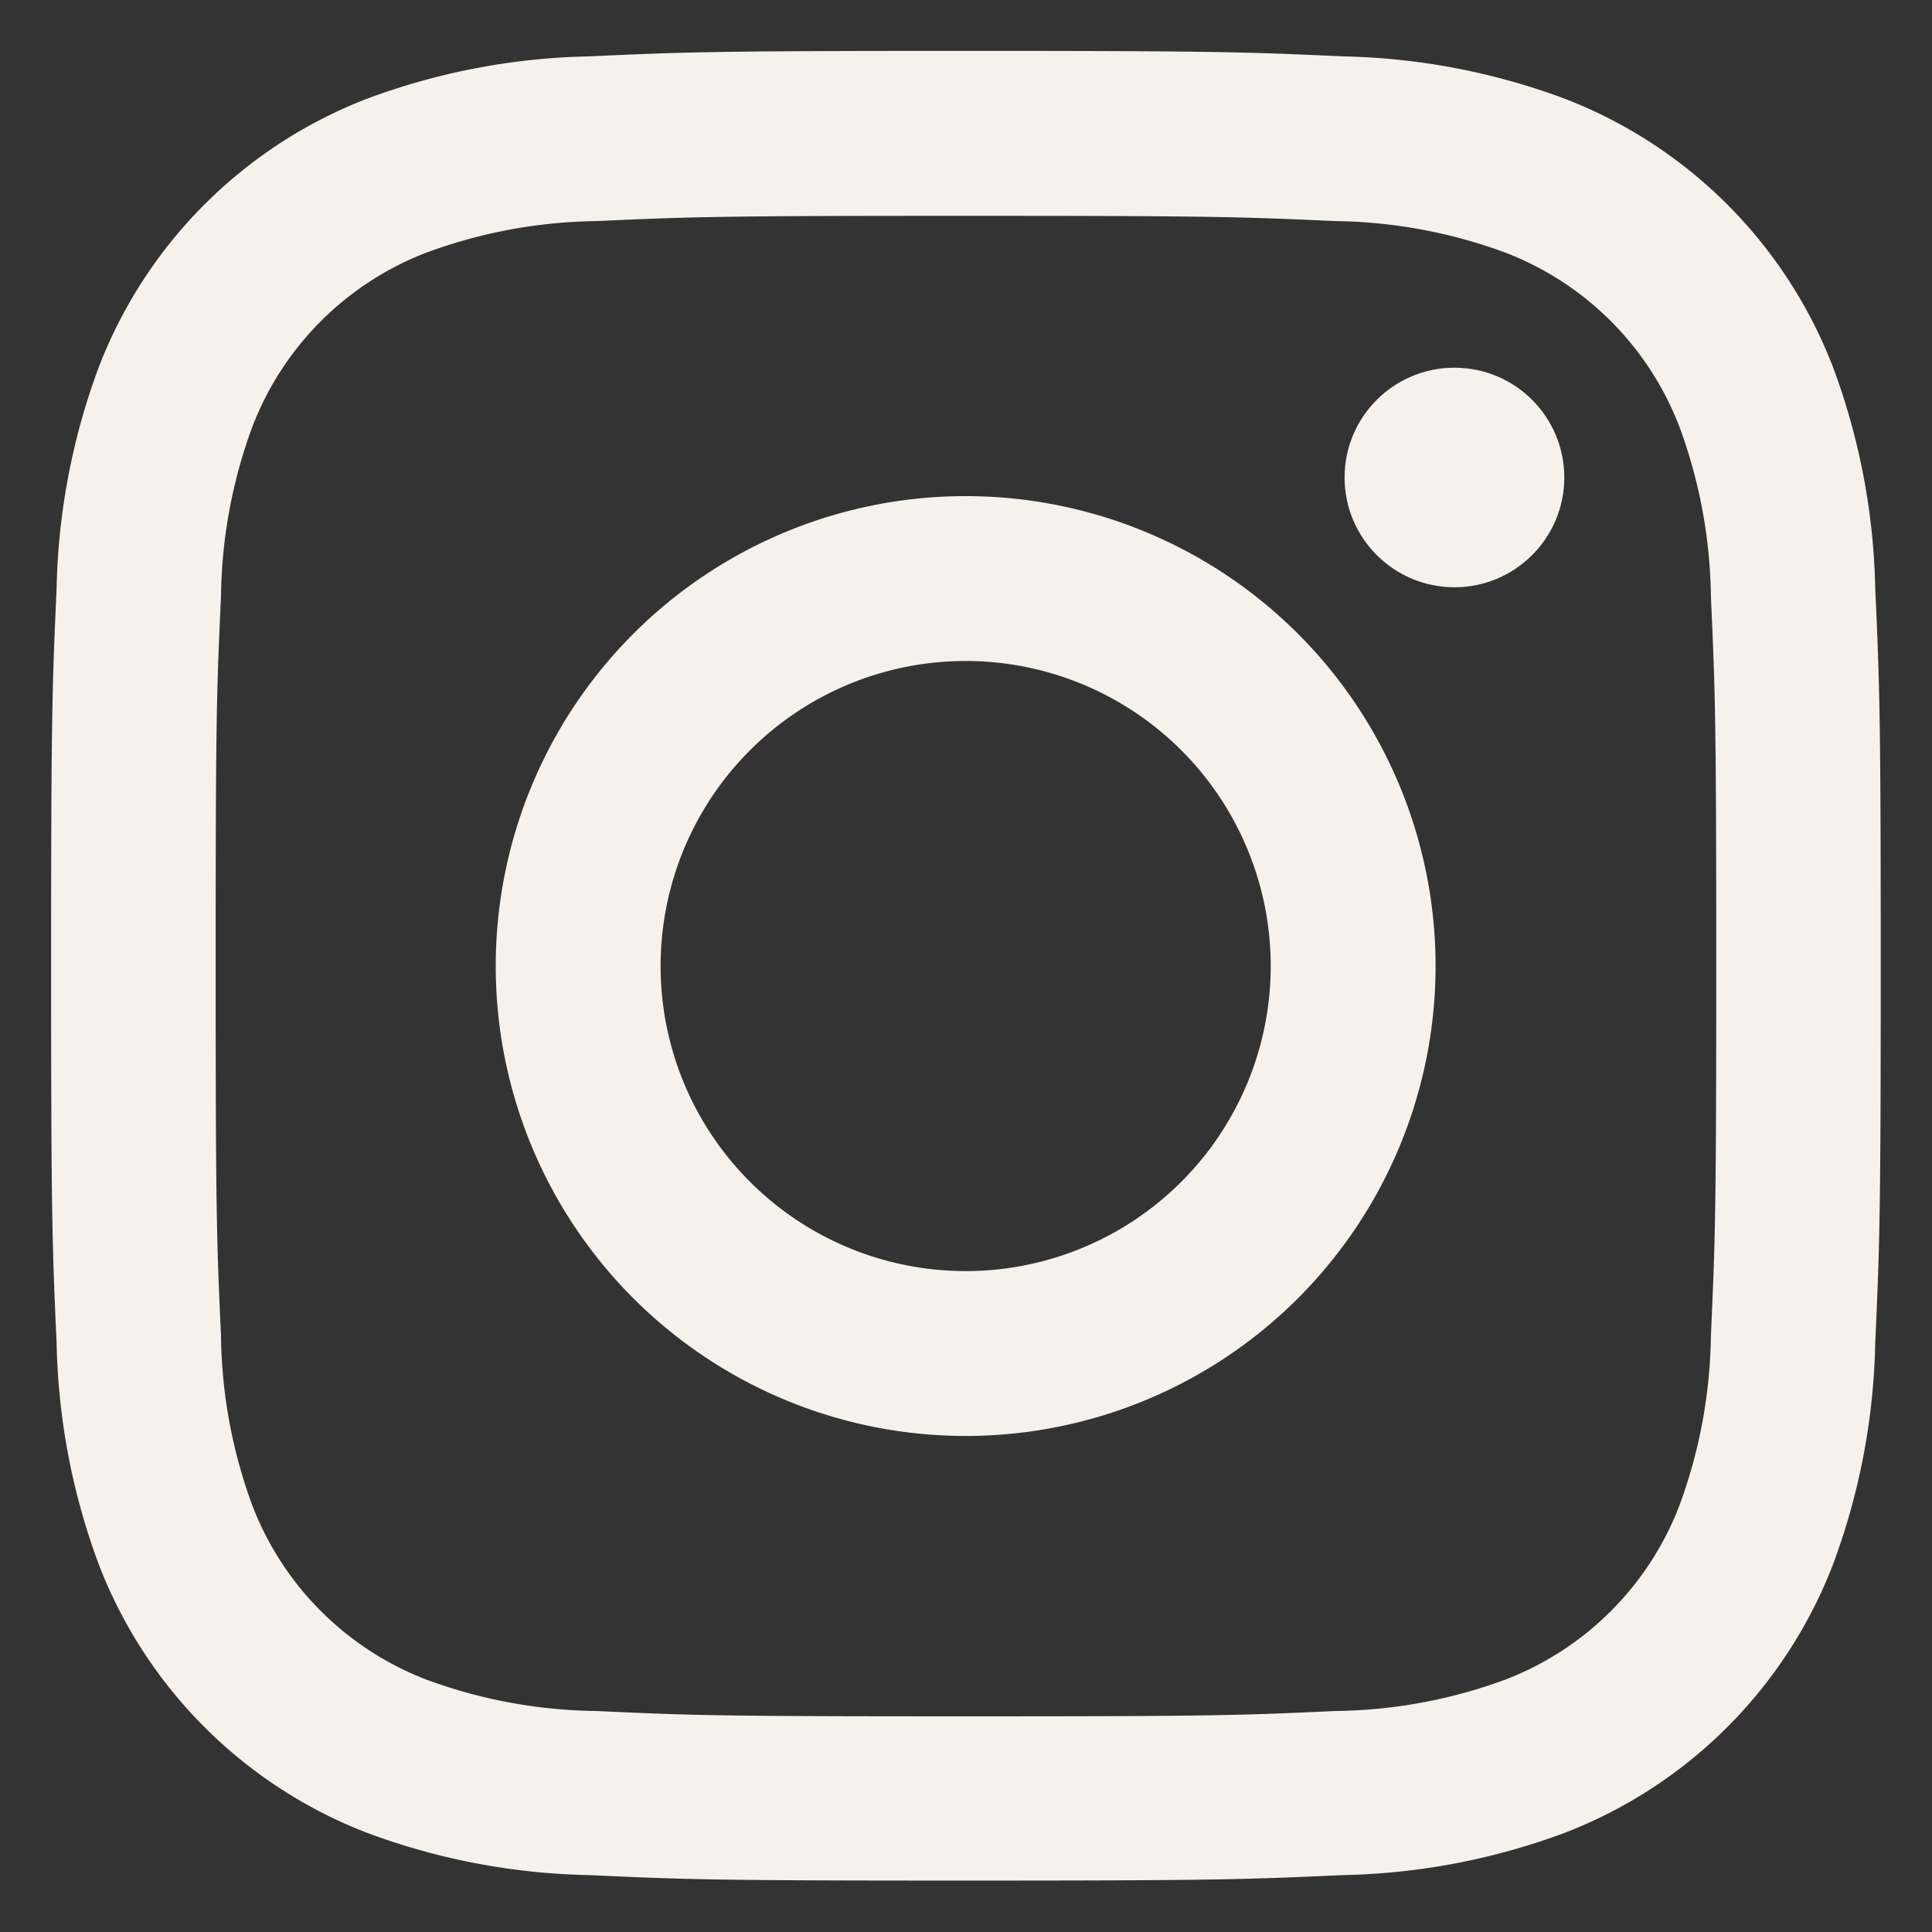
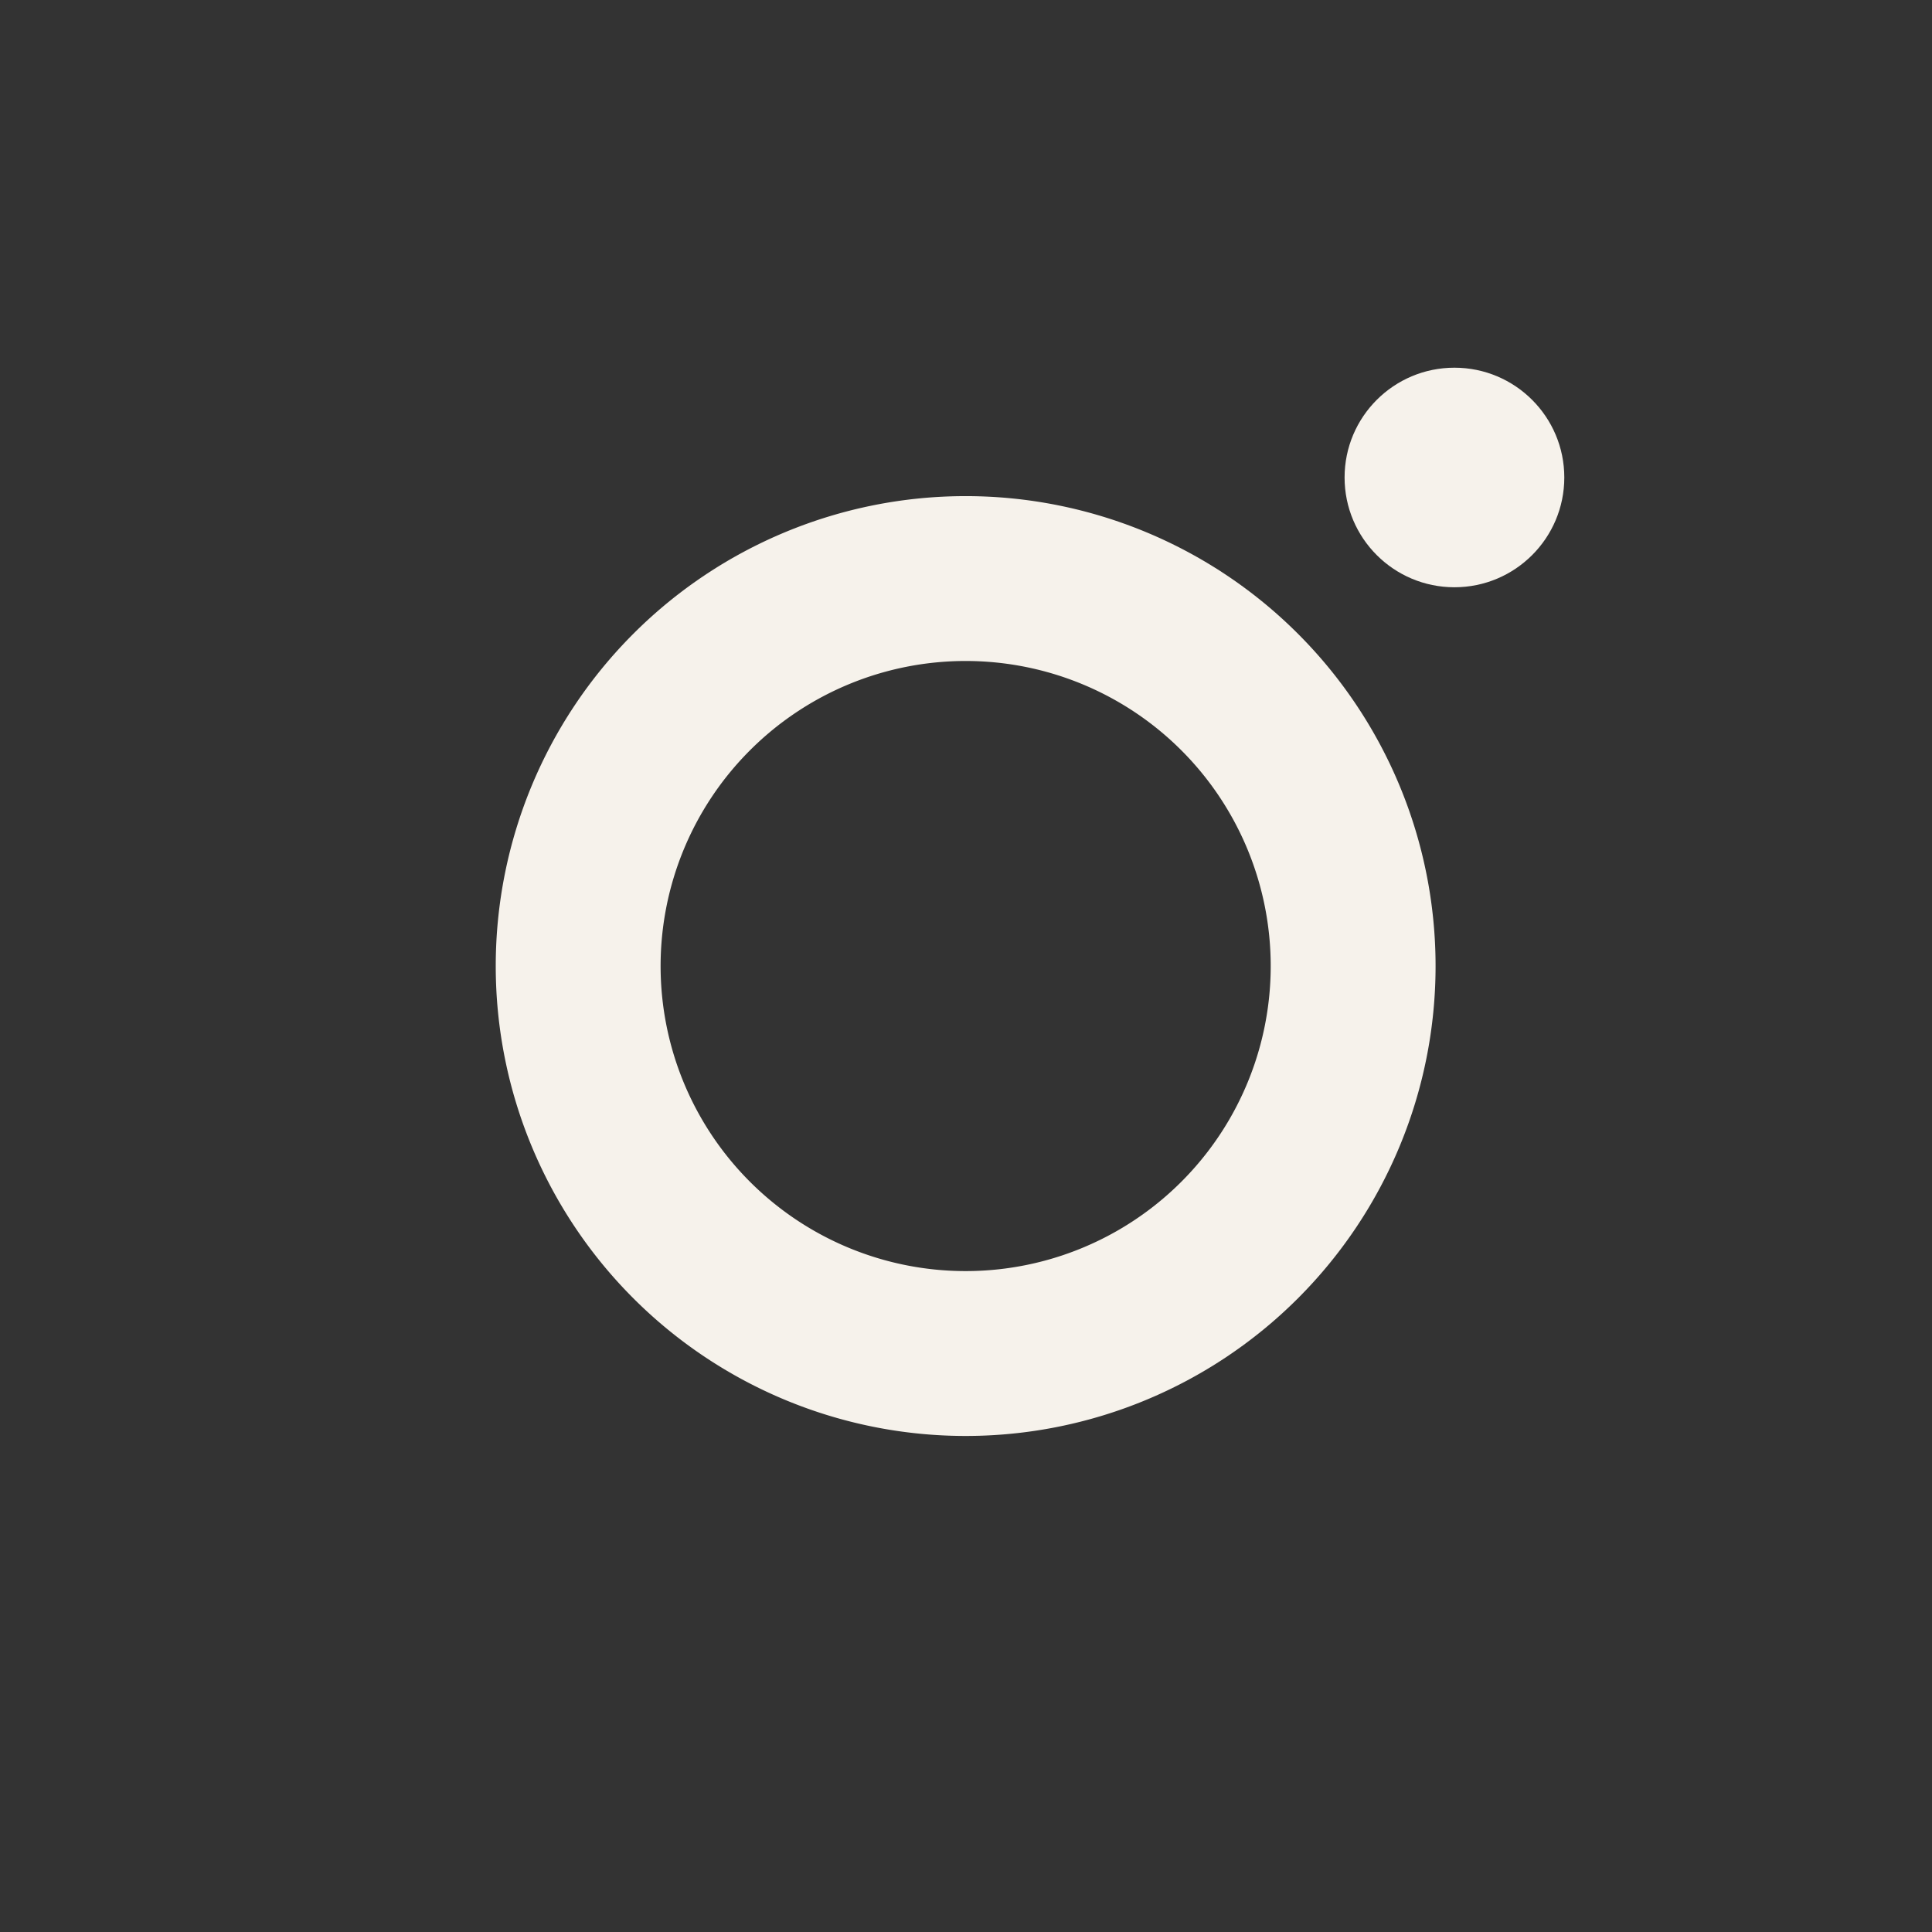
<svg xmlns="http://www.w3.org/2000/svg" width="25.289" height="25.289" viewBox="0 0 25.289 25.289">
  <rect x="0" y="0" width="25.289" height="25.289" fill="#333333" stroke="none" />
  <g id="ig" transform="translate(-895.703 -535.731)">
-     <path id="パス_28" data-name="パス 28" d="M908.346,538.556c3.2,0,3.578.012,4.841.069a6.644,6.644,0,0,1,2.224.414,3.961,3.961,0,0,1,2.273,2.273,6.634,6.634,0,0,1,.414,2.224c.057,1.263.07,1.642.07,4.841s-.013,3.578-.07,4.84a6.645,6.645,0,0,1-.414,2.225,3.96,3.96,0,0,1-2.273,2.273,6.62,6.62,0,0,1-2.224.412c-1.263.059-1.642.07-4.841.07s-3.577-.011-4.841-.07a6.62,6.62,0,0,1-2.224-.412,3.96,3.96,0,0,1-2.273-2.273,6.614,6.614,0,0,1-.412-2.224c-.058-1.263-.07-1.643-.07-4.841s.011-3.578.07-4.841a6.606,6.606,0,0,1,.412-2.224,3.961,3.961,0,0,1,2.273-2.273,6.644,6.644,0,0,1,2.224-.414c1.263-.057,1.642-.069,4.841-.069m0-2.159c-3.253,0-3.661.014-4.938.072a8.8,8.8,0,0,0-2.908.557,6.122,6.122,0,0,0-3.5,3.5,8.784,8.784,0,0,0-.556,2.906c-.058,1.279-.072,1.687-.072,4.94s.014,3.661.072,4.939a8.786,8.786,0,0,0,.556,2.908,6.119,6.119,0,0,0,3.5,3.5,8.785,8.785,0,0,0,2.908.556c1.277.059,1.685.072,4.938.072s3.661-.014,4.938-.072a8.784,8.784,0,0,0,2.908-.556,6.12,6.12,0,0,0,3.5-3.5,8.782,8.782,0,0,0,.557-2.908c.058-1.277.072-1.685.072-4.939s-.014-3.661-.072-4.94a8.78,8.78,0,0,0-.557-2.906,6.122,6.122,0,0,0-3.5-3.5,8.794,8.794,0,0,0-2.908-.557c-1.277-.058-1.685-.072-4.938-.072Z" transform="translate(0 0)" fill="#f6f2eb" stroke="rgba(0,0,0,0)" stroke-width="1.331" />
    <path id="パス_29" data-name="パス 29" d="M906.7,540.582a6.151,6.151,0,1,0,6.151,6.151A6.151,6.151,0,0,0,906.7,540.582Zm0,10.144a3.993,3.993,0,1,1,3.993-3.993A3.993,3.993,0,0,1,906.7,550.726Z" transform="translate(1.643 1.643)" fill="#f6f2eb" stroke="rgba(0,0,0,0)" stroke-width="1.331" />
    <ellipse id="楕円形_9" data-name="楕円形 9" cx="1.438" cy="1.437" rx="1.438" ry="1.437" transform="translate(913.303 540.544)" fill="#f6f2eb" stroke="rgba(0,0,0,0)" stroke-width="1.331" />
  </g>
</svg>